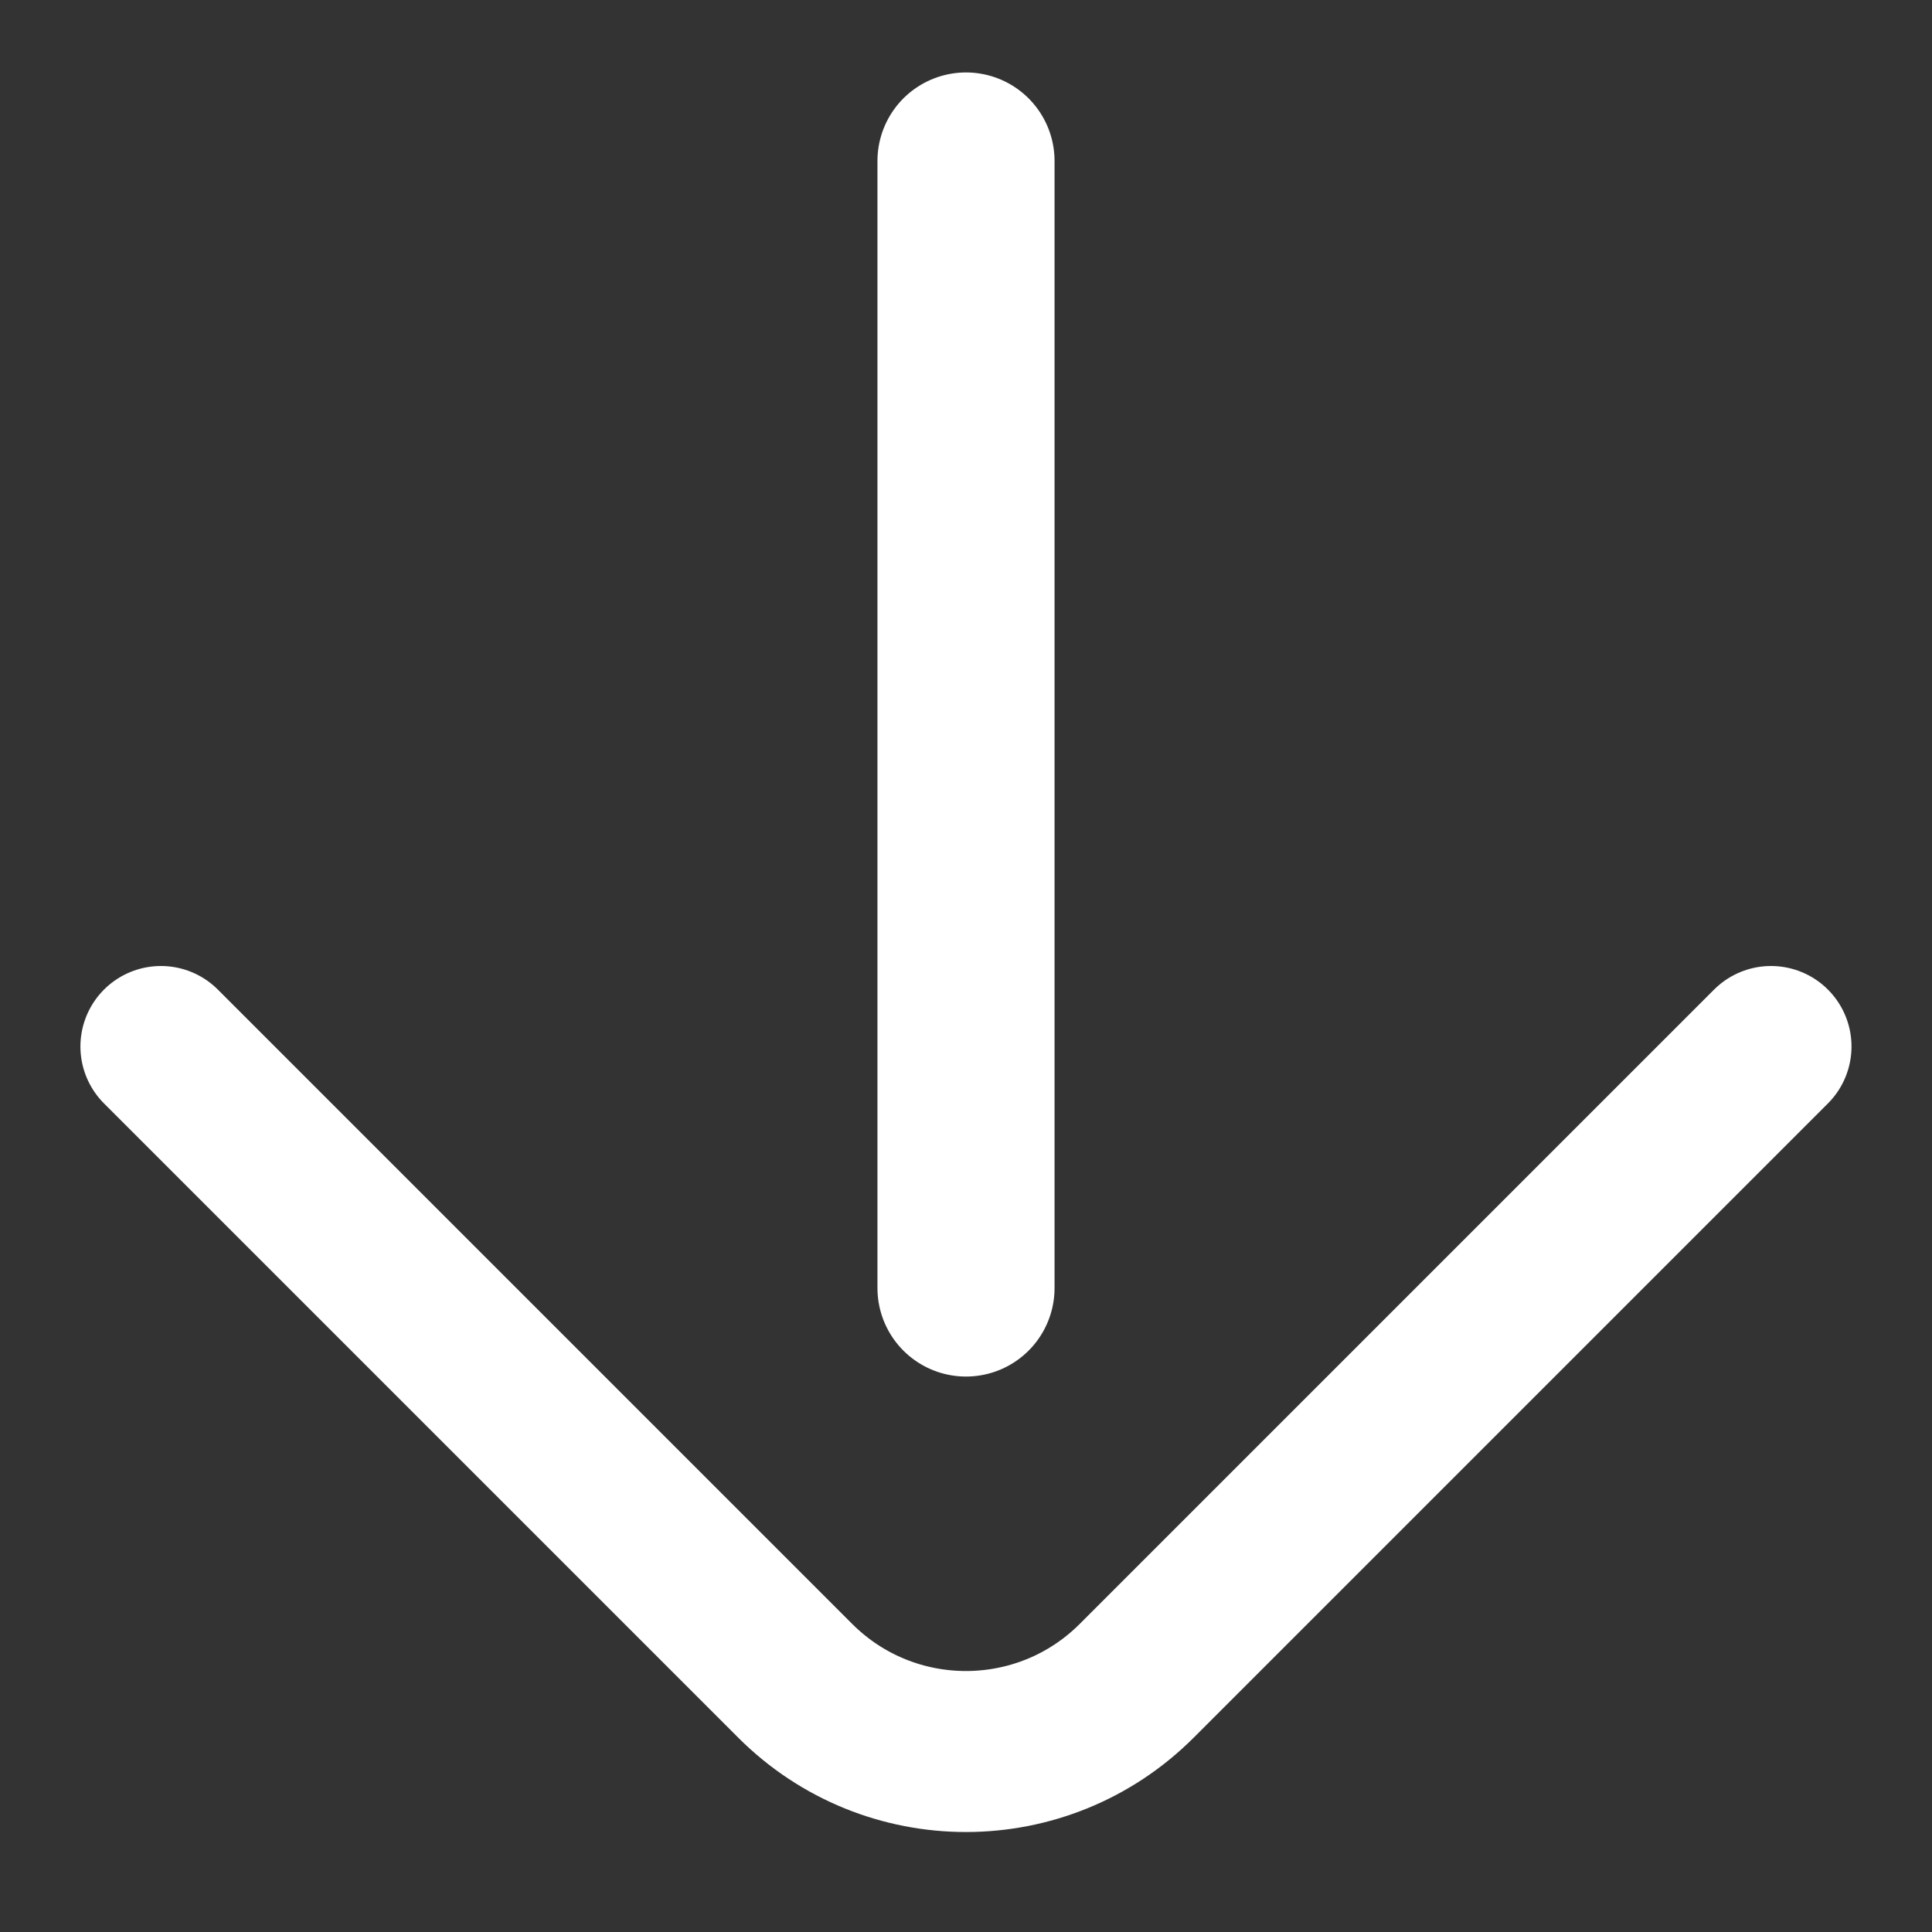
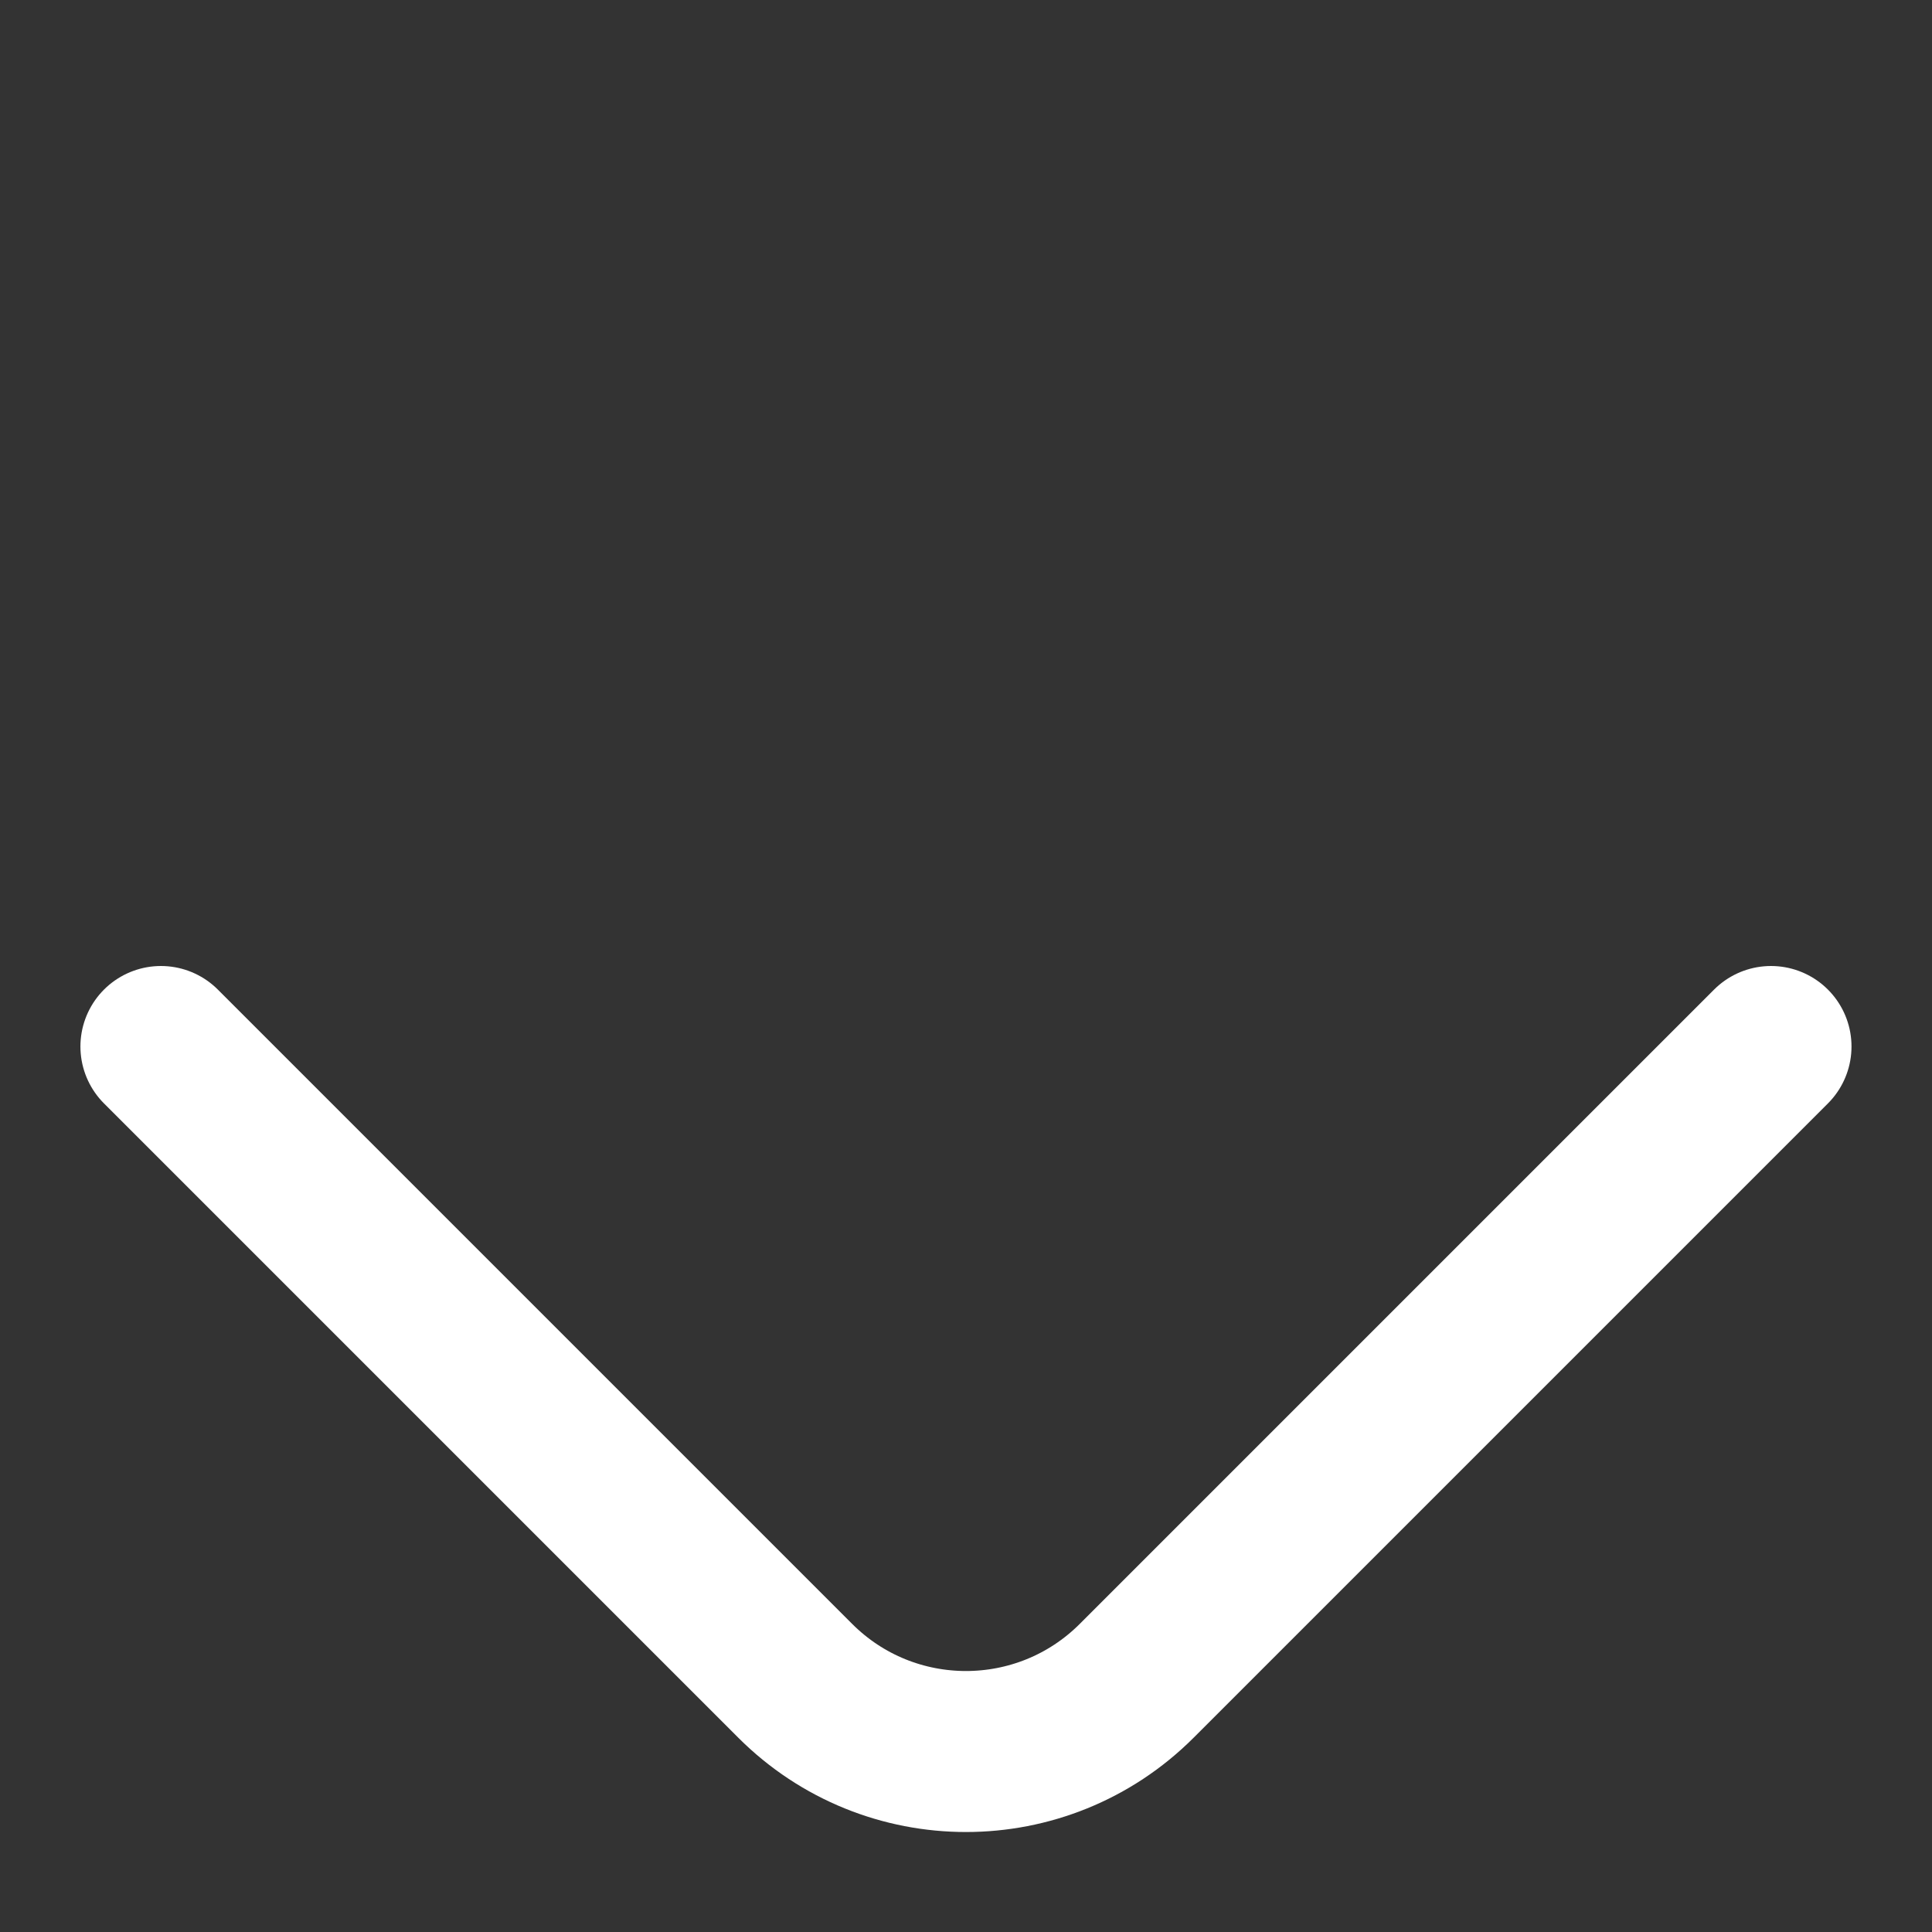
<svg xmlns="http://www.w3.org/2000/svg" width="24" height="24" viewBox="0 0 24 24" fill="none">
  <rect x="0" y="0" width="24" height="24" fill="#333333" stroke="none" />
-   <path d="M12 16V2" stroke="white" stroke-width="2.2" stroke-linecap="round" stroke-linejoin="round" />
  <path d="M22 13L14.121 20.879C12.949 22.051 11.05 22.051 9.878 20.879L1.999 13" stroke="white" stroke-width="2" stroke-linecap="round" stroke-linejoin="round" />
</svg>